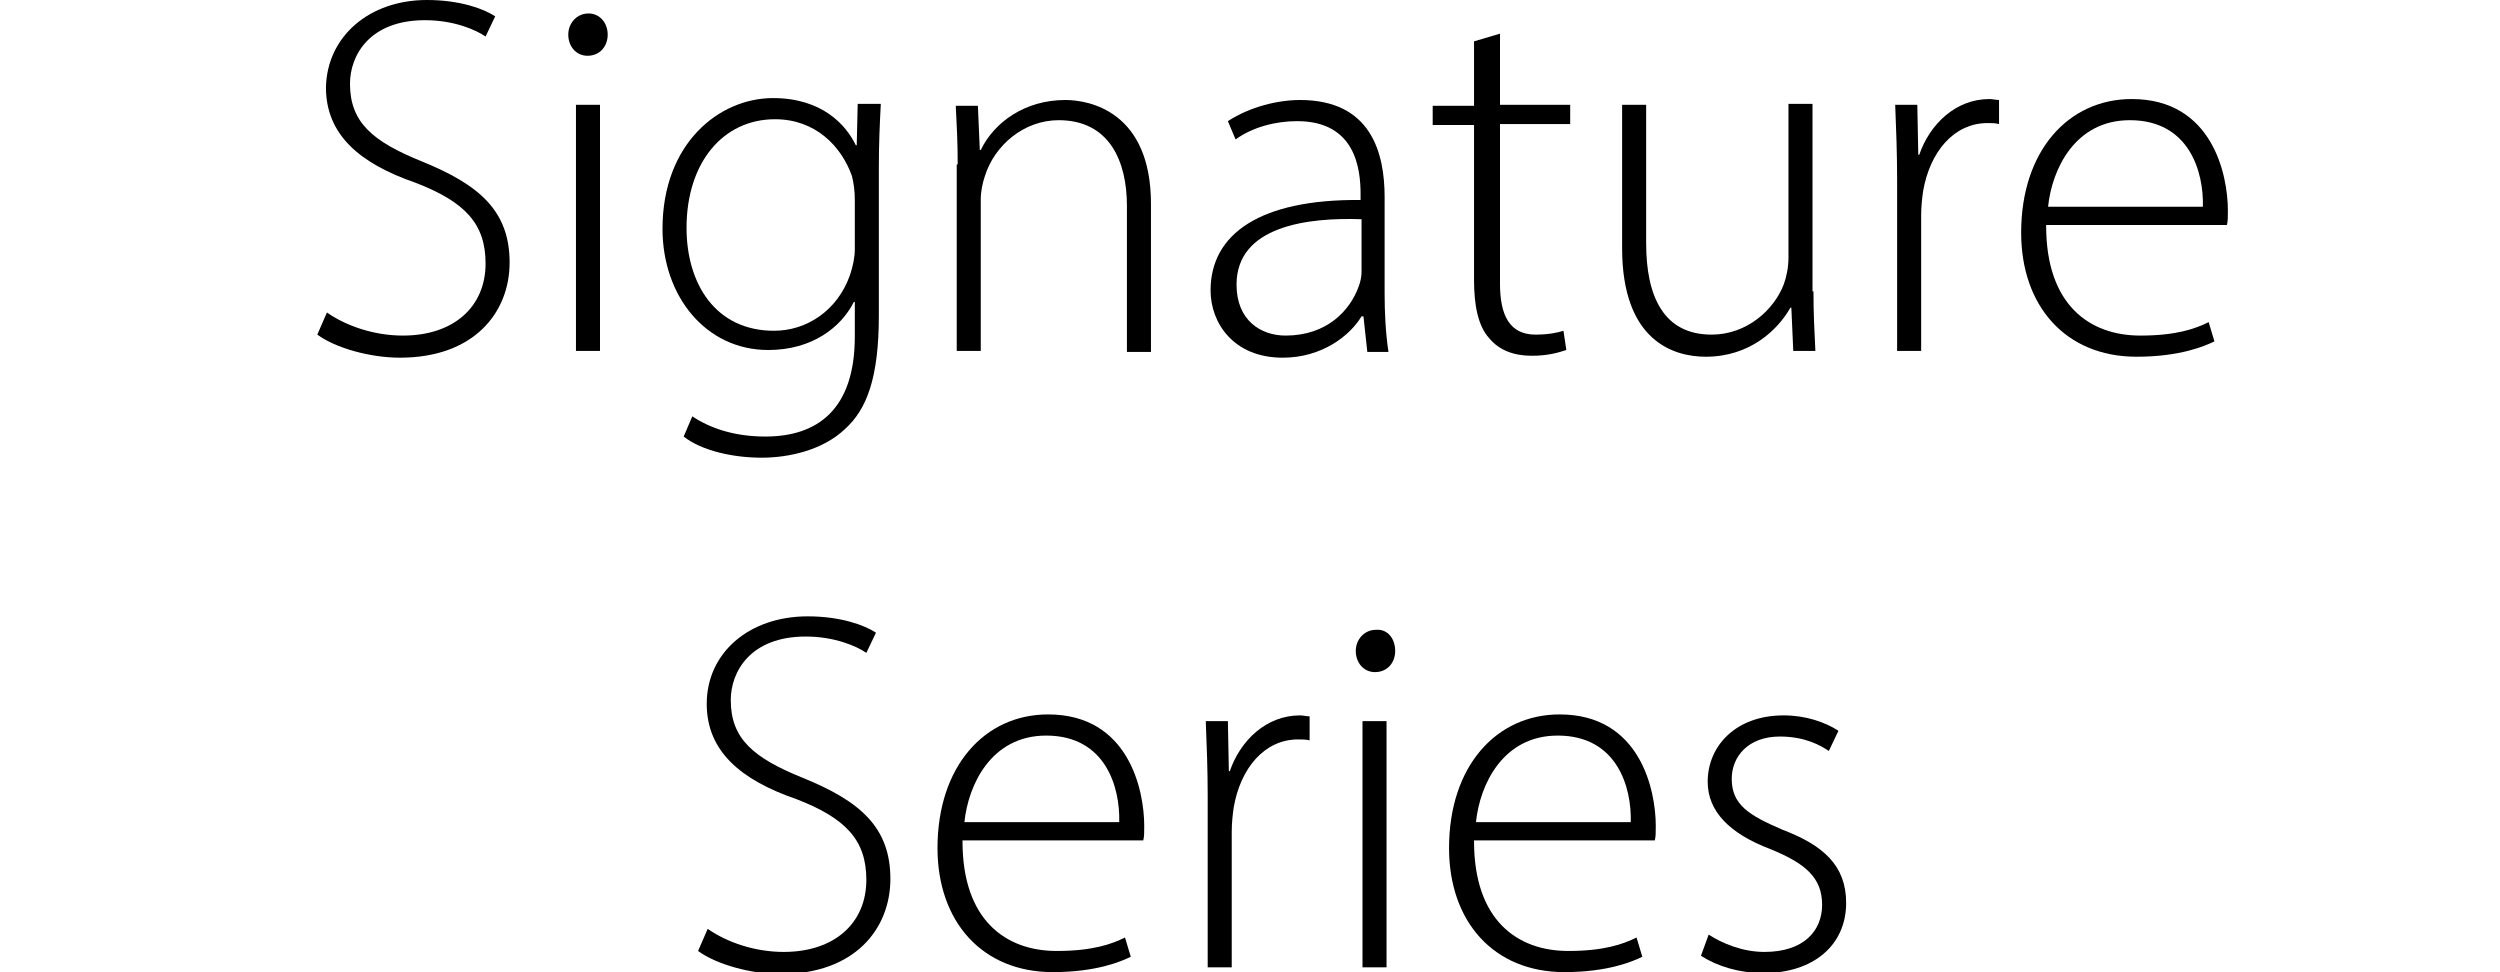
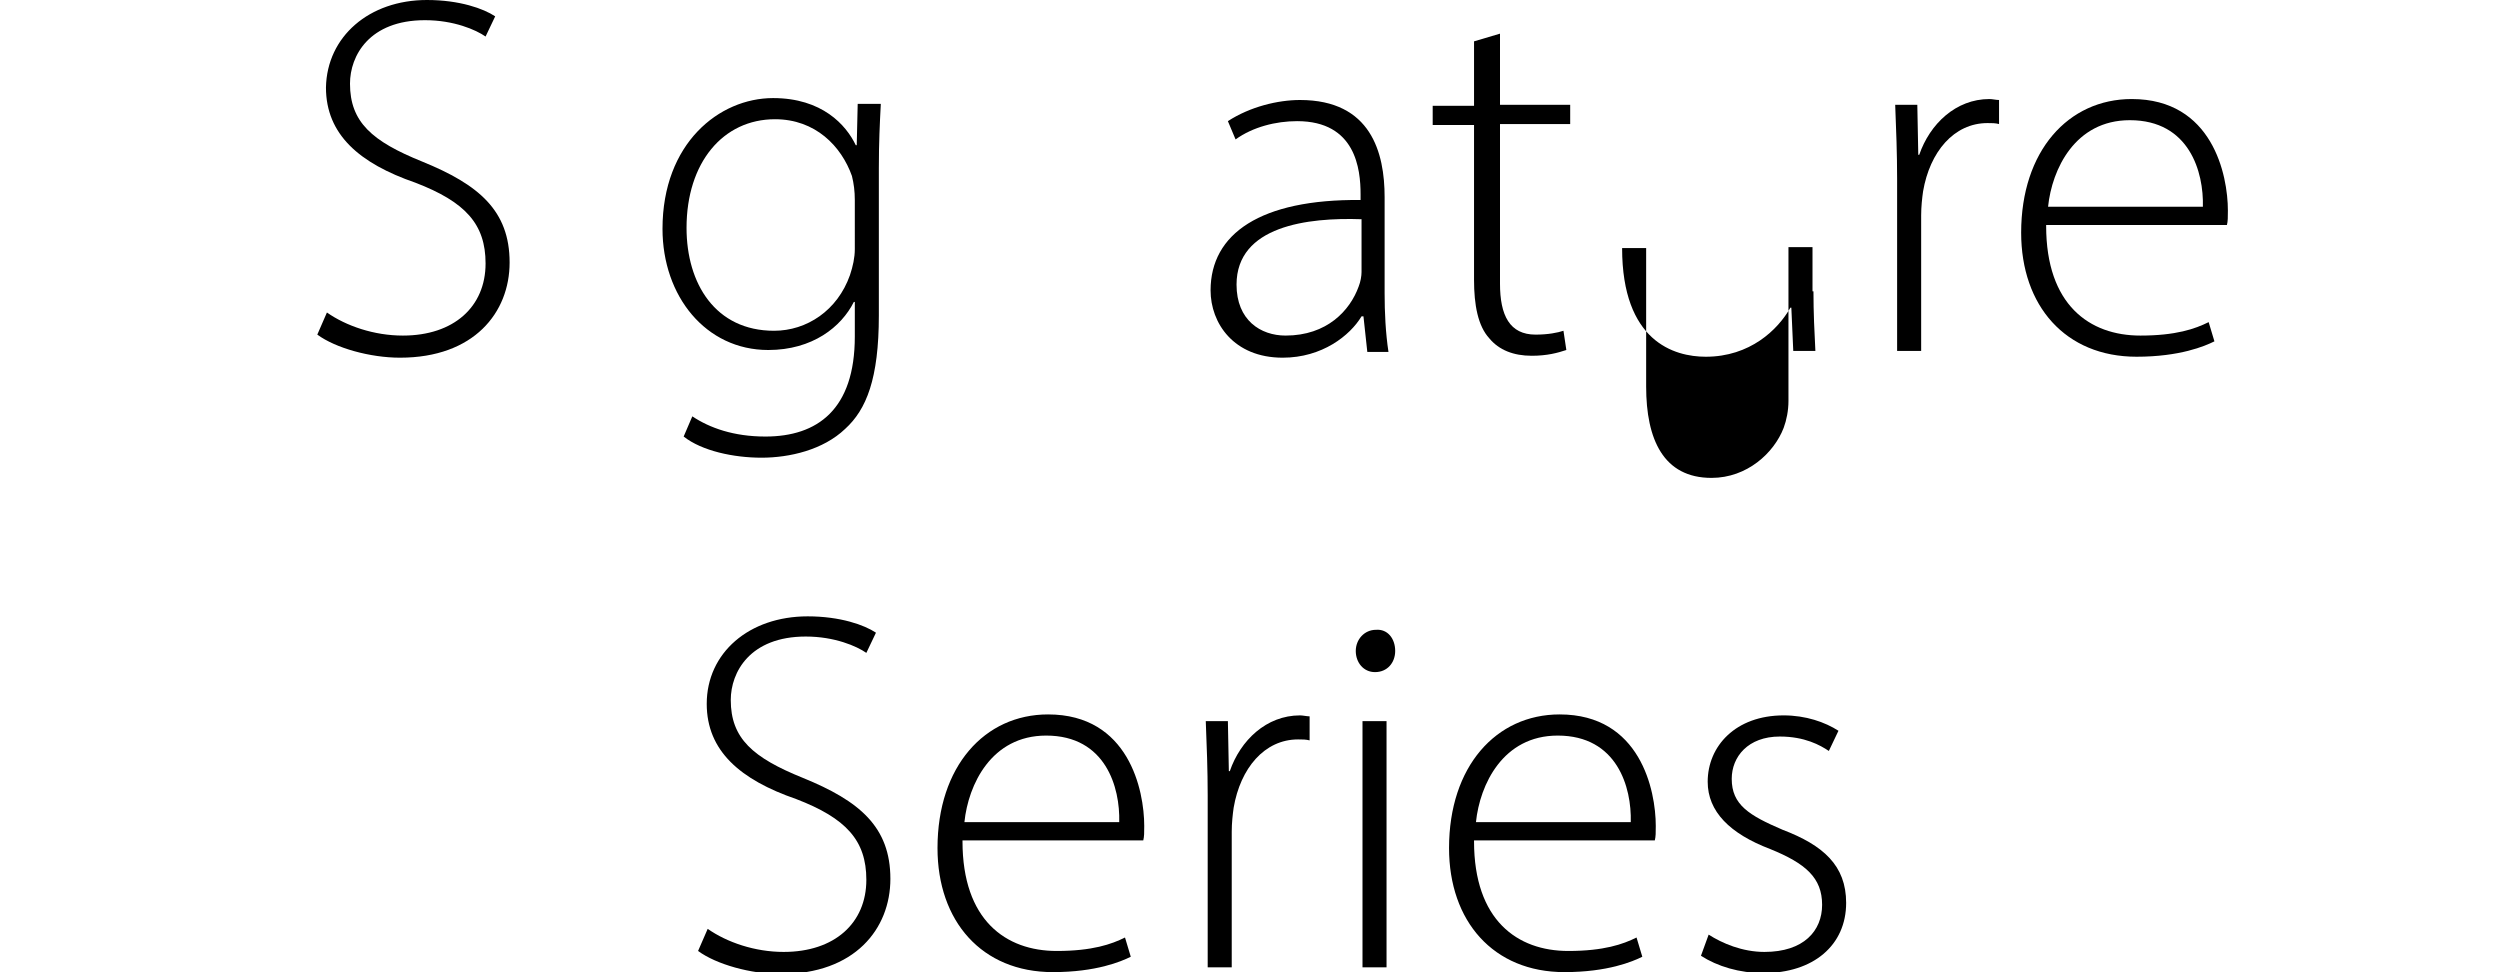
<svg xmlns="http://www.w3.org/2000/svg" version="1.1" id="Layer_1" x="0px" y="0px" viewBox="0 0 260 101.1" style="enable-background:new 0 0 260 101.1;" xml:space="preserve">
  <g>
    <path d="M34,32.5c2,1.4,4.9,2.4,7.9,2.4c5.3,0,8.6-3,8.6-7.5c0-4.1-2.1-6.4-7.3-8.4c-5.8-2-9.3-5-9.3-9.9C34,3.8,38.4,0,44.4,0   c3.4,0,5.9,0.9,7.1,1.7l-1,2.1c-1-0.7-3.3-1.7-6.3-1.7c-5.8,0-7.8,3.7-7.8,6.6c0,4,2.3,6,7.5,8.1c5.9,2.4,9.1,5.1,9.1,10.5   c0,5.2-3.7,9.9-11.4,9.9c-3.1,0-6.7-1-8.6-2.4L34,32.5z" />
-     <path d="M63.2,3.6c0,1.2-0.8,2.2-2.1,2.2c-1.2,0-2-1-2-2.2s0.9-2.2,2.1-2.2C62.4,1.4,63.2,2.4,63.2,3.6z M59.9,36.6V10.9h2.5v25.6   H59.9z" />
    <path d="M91.6,10.9c-0.1,1.9-0.2,3.9-0.2,6.6v15.3c0,6.6-1.3,9.8-3.5,11.8c-2.3,2.2-5.8,3-8.7,3c-2.9,0-6.2-0.7-8.1-2.2l0.9-2.1   c1.8,1.2,4.3,2.1,7.6,2.1c5.4,0,9.3-2.8,9.3-10.4v-3.6h-0.1c-1.3,2.6-4.3,5-8.9,5c-6.5,0-11-5.6-11-12.6c0-8.9,5.9-13.6,11.5-13.6   c5.1,0,7.6,2.8,8.6,4.9h0.1l0.1-4.3H91.6z M88.9,20.8c0-0.9-0.1-1.7-0.3-2.5c-1.1-3.1-3.8-5.9-8-5.9c-5.4,0-9.2,4.5-9.2,11.3   c0,5.8,3,10.7,9.1,10.7c3.4,0,6.6-2.1,7.9-5.8c0.3-0.9,0.5-1.8,0.5-2.7V20.8z" />
-     <path d="M99.6,17.1c0-2.3-0.1-4.1-0.2-6.1h2.3l0.2,4.6h0.1c1.4-2.9,4.6-5.2,8.8-5.2c2.5,0,8.9,1.2,8.9,10.8v15.4h-2.5V21.4   c0-4.6-1.8-8.9-7.1-8.9c-3.6,0-6.7,2.6-7.7,5.9c-0.2,0.6-0.4,1.5-0.4,2.3v15.8h-2.5V17.1z" />
    <path d="M142.2,36.6l-0.4-3.7h-0.2c-1.2,2-4.1,4.3-8.2,4.3c-5.1,0-7.5-3.6-7.5-7c0-5.9,5.2-9.5,15.6-9.4v-0.6   c0-2.6-0.5-7.6-6.6-7.6c-2.2,0-4.6,0.6-6.4,1.9l-0.8-1.9c2.3-1.5,5.2-2.2,7.5-2.2c7.4,0,8.8,5.5,8.8,10.1v10c0,2,0.1,4.1,0.4,6.1   H142.2z M141.6,22.8c-5.6-0.2-13,0.7-13,6.8c0,3.7,2.5,5.3,5.1,5.3c4.3,0,6.7-2.6,7.6-5.1c0.2-0.5,0.3-1.1,0.3-1.5V22.8z" />
    <path d="M156,3.5v7.4h7.3v2H156v16.6c0,3.3,1,5.3,3.7,5.3c1.3,0,2.3-0.2,2.9-0.4l0.3,2c-0.9,0.3-2,0.6-3.6,0.6   c-1.9,0-3.4-0.6-4.4-1.8c-1.2-1.3-1.6-3.5-1.6-6.1V13h-4.3v-2h4.3V4.3L156,3.5z" />
-     <path d="M188.6,30.3c0,2.2,0.1,4.3,0.2,6.2h-2.3l-0.2-4.5h-0.1c-1.3,2.3-4.2,5.1-8.8,5.1c-3.3,0-8.7-1.6-8.7-11.3V10.9h2.5v14.4   c0,5.5,1.8,9.5,6.8,9.5c3.7,0,6.5-2.6,7.5-5.2c0.3-0.8,0.5-1.8,0.5-2.8v-16h2.5V30.3z" />
+     <path d="M188.6,30.3c0,2.2,0.1,4.3,0.2,6.2h-2.3l-0.2-4.5h-0.1c-1.3,2.3-4.2,5.1-8.8,5.1c-3.3,0-8.7-1.6-8.7-11.3h2.5v14.4   c0,5.5,1.8,9.5,6.8,9.5c3.7,0,6.5-2.6,7.5-5.2c0.3-0.8,0.5-1.8,0.5-2.8v-16h2.5V30.3z" />
    <path d="M197.3,18.6c0-2.6-0.1-5.2-0.2-7.7h2.3l0.1,5.2h0.1c1.1-3.2,3.8-5.8,7.3-5.8c0.3,0,0.7,0.1,1,0.1v2.5   c-0.4-0.1-0.7-0.1-1.2-0.1c-3.5,0-6,3-6.7,7.1c-0.1,0.7-0.2,1.6-0.2,2.5v14.1h-2.5V18.6z" />
    <path d="M212.8,23.5c0,8.2,4.5,11.4,9.8,11.4c3.7,0,5.7-0.7,7.1-1.4l0.6,2c-1,0.5-3.6,1.6-8.1,1.6c-7.4,0-12-5.3-12-12.9   c0-8.5,4.9-13.9,11.5-13.9c8.4,0,10,7.9,10,11.6c0,0.7,0,1.1-0.1,1.5H212.8z M229.1,21.5c0.1-3.6-1.4-9-7.6-9c-5.7,0-8.1,5.1-8.5,9   H229.1z" />
    <path d="M73.6,96.6c2,1.4,4.9,2.4,7.9,2.4c5.3,0,8.6-3,8.6-7.5c0-4.1-2.1-6.4-7.3-8.4c-5.8-2-9.3-5-9.3-9.9c0-5.3,4.4-9.1,10.5-9.1   c3.4,0,5.9,0.9,7.1,1.7l-1,2.1c-1-0.7-3.3-1.7-6.3-1.7c-5.8,0-7.8,3.7-7.8,6.6c0,4,2.3,6,7.5,8.1c5.9,2.4,9.1,5.1,9.1,10.5   c0,5.2-3.7,9.9-11.4,9.9c-3.1,0-6.7-1-8.6-2.4L73.6,96.6z" />
    <path d="M100.1,87.5c0,8.2,4.5,11.4,9.8,11.4c3.7,0,5.7-0.7,7.1-1.4l0.6,2c-1,0.5-3.6,1.6-8.1,1.6c-7.4,0-12-5.3-12-12.9   c0-8.5,4.9-13.9,11.5-13.9c8.4,0,10,7.9,10,11.6c0,0.7,0,1.1-0.1,1.5H100.1z M116.4,85.5c0.1-3.6-1.4-9-7.6-9c-5.7,0-8.1,5.1-8.5,9   H116.4z" />
    <path d="M125.6,82.7c0-2.6-0.1-5.2-0.2-7.7h2.3l0.1,5.2h0.1c1.1-3.2,3.8-5.8,7.3-5.8c0.3,0,0.7,0.1,1,0.1v2.5   c-0.4-0.1-0.7-0.1-1.2-0.1c-3.5,0-6,3-6.7,7.1c-0.1,0.7-0.2,1.6-0.2,2.5v14.1h-2.5V82.7z" />
    <path d="M145.1,67.7c0,1.2-0.8,2.2-2.1,2.2c-1.2,0-2-1-2-2.2s0.9-2.2,2.1-2.2C144.3,65.4,145.1,66.4,145.1,67.7z M141.7,100.6V75   h2.5v25.6H141.7z" />
    <path d="M153.3,87.5c0,8.2,4.5,11.4,9.8,11.4c3.7,0,5.7-0.7,7.1-1.4l0.6,2c-1,0.5-3.6,1.6-8.1,1.6c-7.4,0-12-5.3-12-12.9   c0-8.5,4.9-13.9,11.5-13.9c8.4,0,10,7.9,10,11.6c0,0.7,0,1.1-0.1,1.5H153.3z M169.6,85.5c0.1-3.6-1.4-9-7.6-9c-5.7,0-8.1,5.1-8.5,9   H169.6z" />
    <path d="M177.7,97.2c1.4,0.9,3.5,1.8,5.8,1.8c4.1,0,6-2.2,6-4.9c0-2.8-1.7-4.3-5.4-5.8c-4.2-1.6-6.5-3.9-6.5-7   c0-3.7,2.9-6.9,7.9-6.9c2.3,0,4.3,0.7,5.7,1.6l-1,2.1c-0.9-0.6-2.5-1.5-5.1-1.5c-3.3,0-5,2.1-5,4.4c0,2.7,1.8,3.8,5.3,5.3   c4.2,1.6,6.6,3.7,6.6,7.6c0,4.4-3.4,7.3-8.6,7.3c-2.5,0-4.8-0.7-6.5-1.8L177.7,97.2z" />
  </g>
</svg>